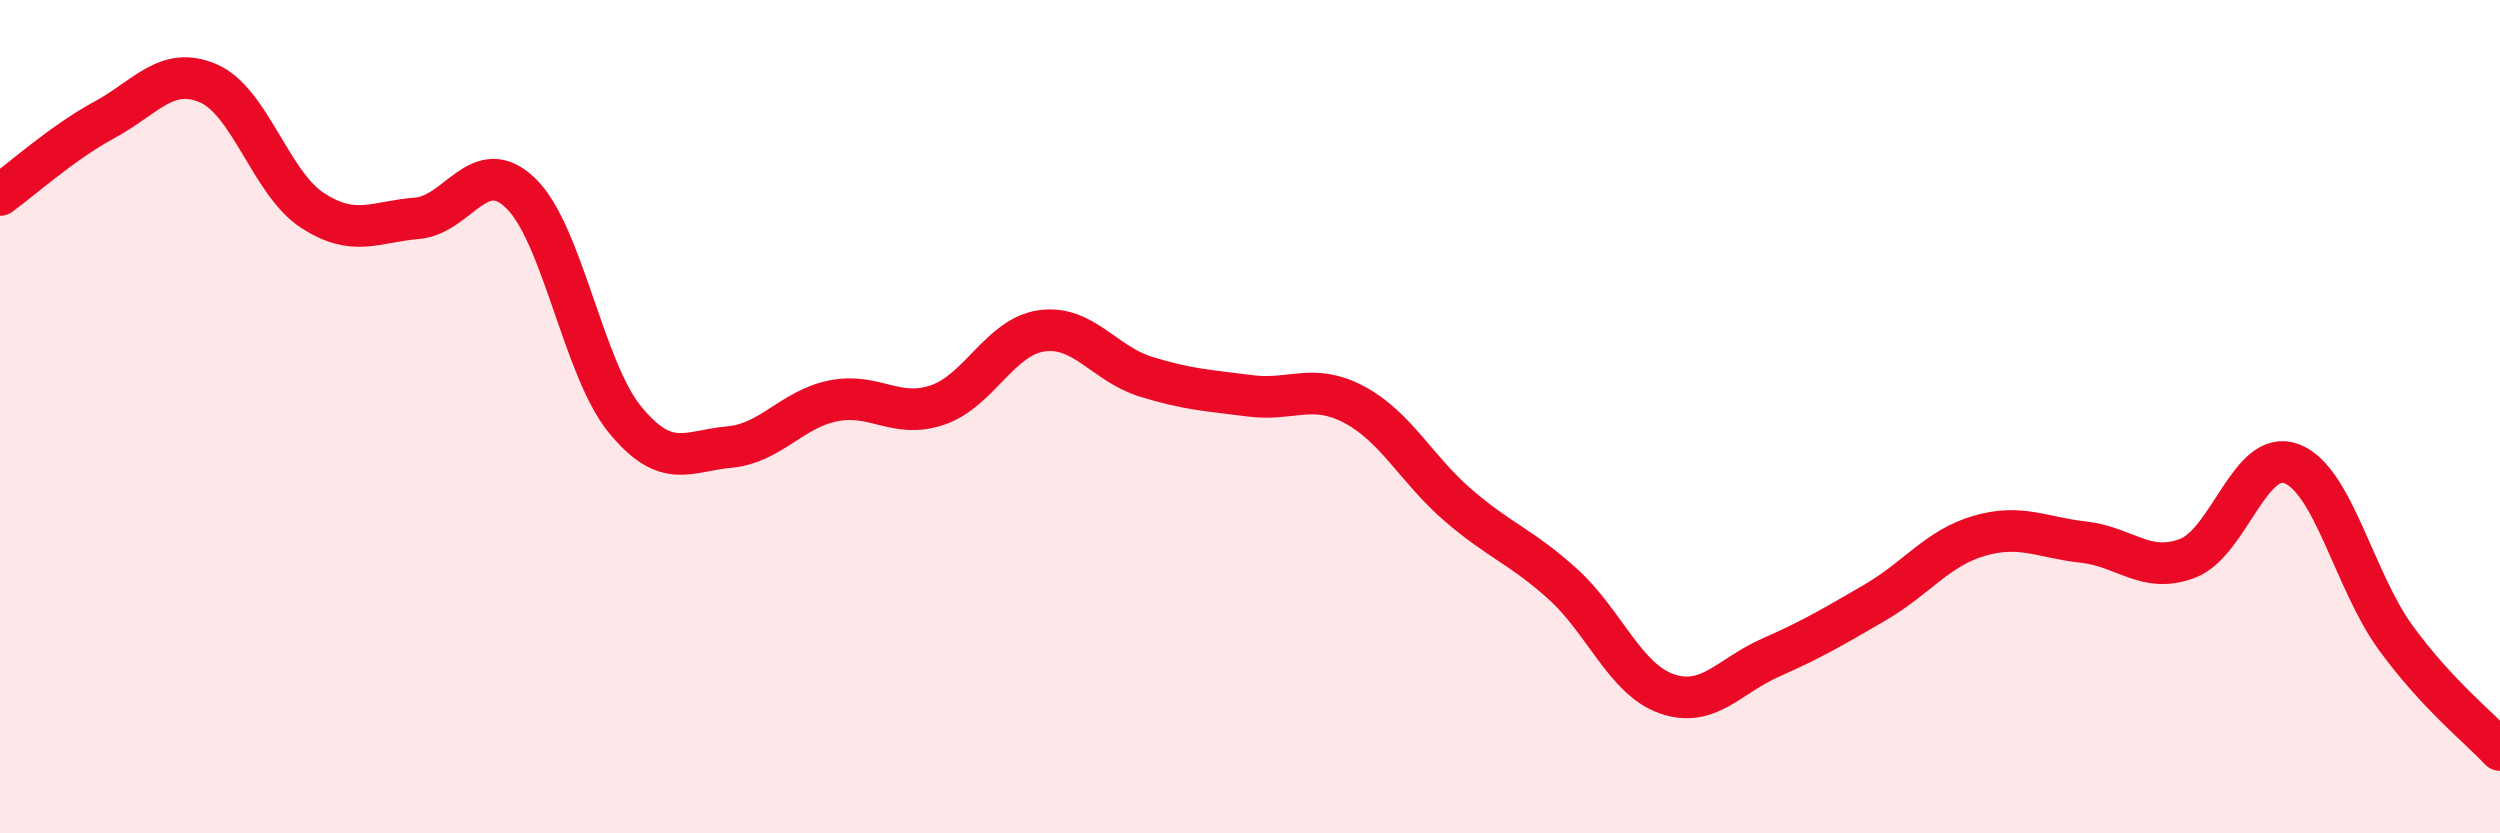
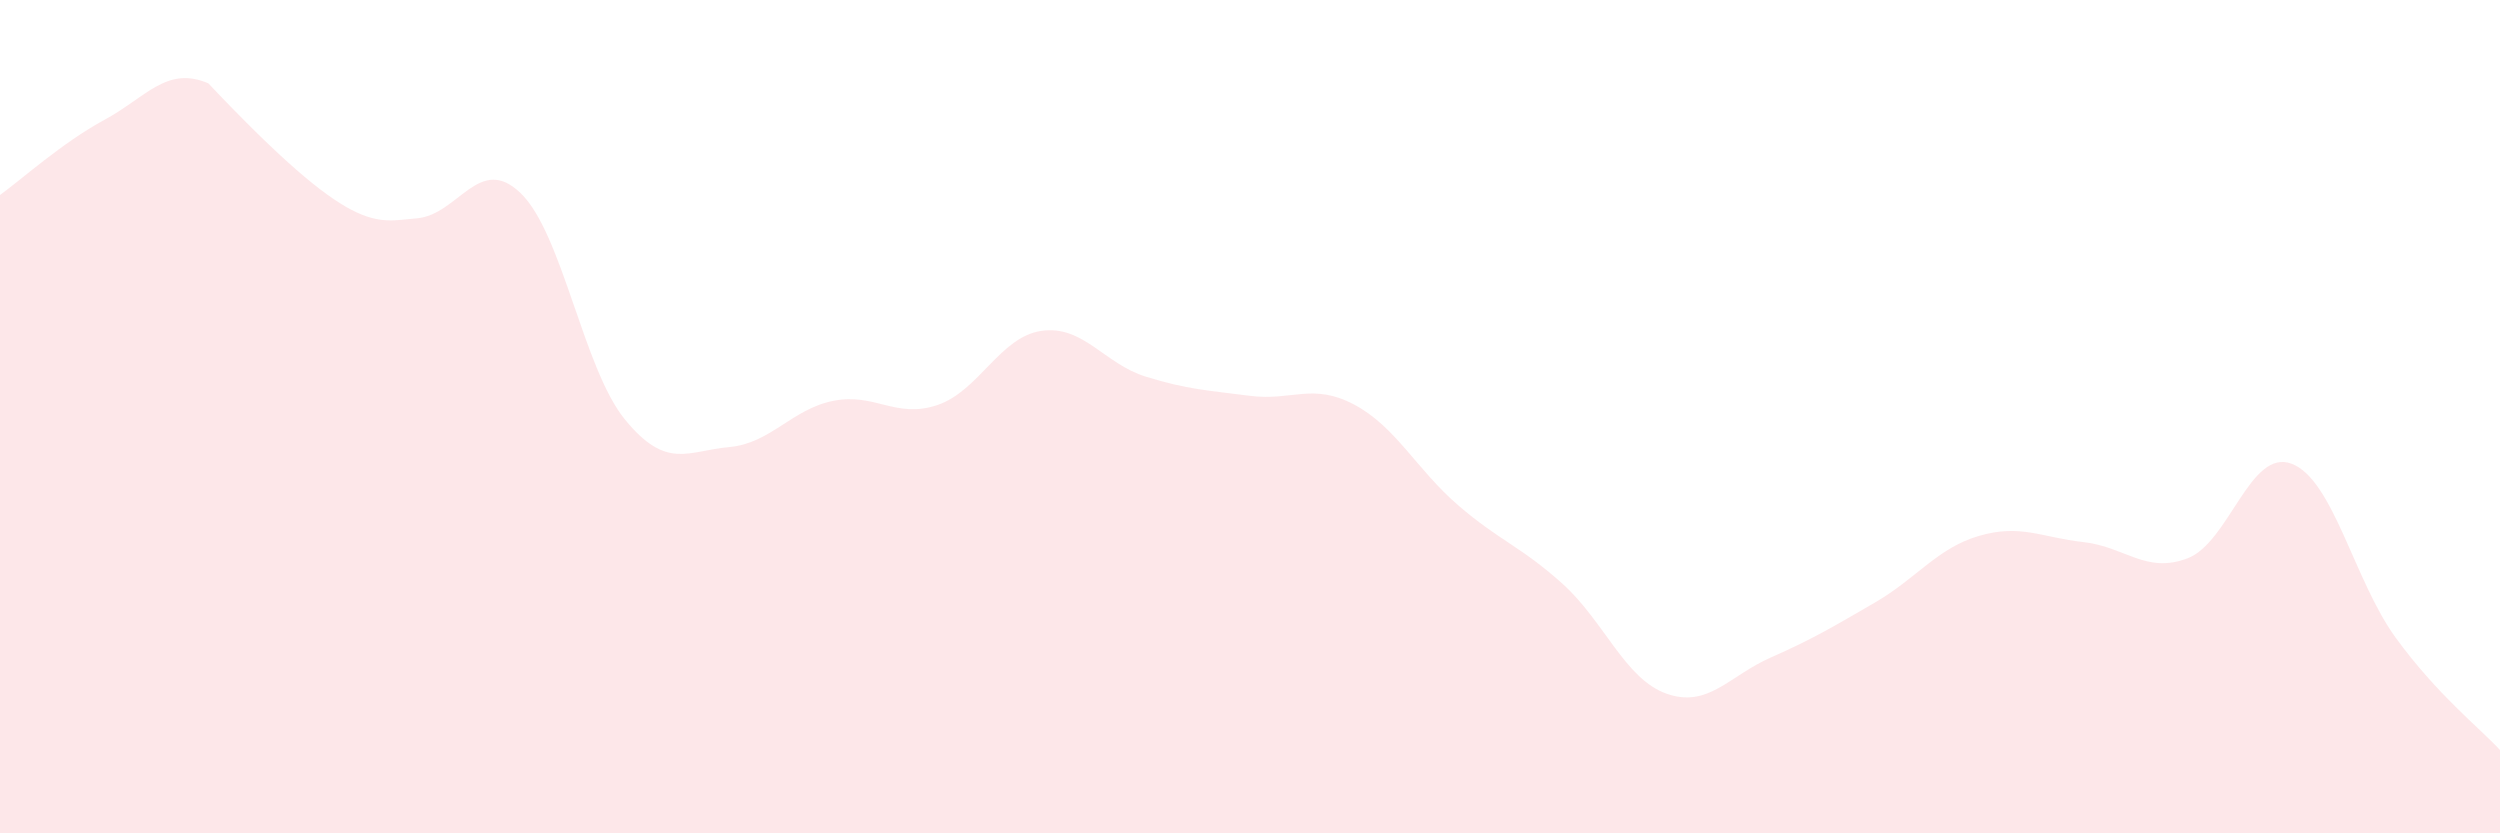
<svg xmlns="http://www.w3.org/2000/svg" width="60" height="20" viewBox="0 0 60 20">
-   <path d="M 0,4.68 C 0.5,4.32 1.5,3.42 2.5,2.88 C 3.5,2.34 4,1.57 5,2 C 6,2.43 6.5,4.4 7.5,5.05 C 8.5,5.7 9,5.32 10,5.24 C 11,5.16 11.5,3.67 12.5,4.64 C 13.5,5.61 14,8.85 15,10.07 C 16,11.29 16.5,10.82 17.5,10.73 C 18.5,10.64 19,9.82 20,9.62 C 21,9.42 21.5,10.06 22.5,9.72 C 23.5,9.38 24,8.08 25,7.94 C 26,7.8 26.5,8.73 27.5,9.04 C 28.5,9.35 29,9.37 30,9.5 C 31,9.63 31.5,9.18 32.5,9.71 C 33.5,10.24 34,11.27 35,12.13 C 36,12.99 36.5,13.11 37.5,14.01 C 38.5,14.91 39,16.3 40,16.65 C 41,17 41.5,16.22 42.5,15.78 C 43.5,15.34 44,15.04 45,14.46 C 46,13.88 46.5,13.15 47.5,12.86 C 48.5,12.57 49,12.9 50,13.01 C 51,13.12 51.5,13.78 52.5,13.4 C 53.5,13.02 54,10.75 55,11.13 C 56,11.51 56.5,13.94 57.5,15.31 C 58.5,16.68 59.5,17.46 60,18L60 20L0 20Z" fill="#EB0A25" opacity="0.1" stroke-linecap="round" stroke-linejoin="round" />
-   <path d="M 0,4.68 C 0.5,4.32 1.5,3.42 2.5,2.88 C 3.5,2.34 4,1.57 5,2 C 6,2.43 6.5,4.4 7.5,5.05 C 8.5,5.7 9,5.32 10,5.24 C 11,5.16 11.5,3.67 12.5,4.64 C 13.5,5.61 14,8.85 15,10.07 C 16,11.29 16.5,10.82 17.5,10.73 C 18.5,10.64 19,9.82 20,9.62 C 21,9.42 21.5,10.06 22.5,9.72 C 23.5,9.38 24,8.08 25,7.94 C 26,7.8 26.5,8.73 27.5,9.04 C 28.5,9.35 29,9.37 30,9.5 C 31,9.63 31.5,9.18 32.5,9.71 C 33.5,10.24 34,11.27 35,12.13 C 36,12.99 36.5,13.11 37.5,14.01 C 38.5,14.91 39,16.3 40,16.65 C 41,17 41.5,16.22 42.5,15.78 C 43.5,15.34 44,15.04 45,14.46 C 46,13.88 46.5,13.15 47.5,12.86 C 48.5,12.57 49,12.9 50,13.01 C 51,13.12 51.5,13.78 52.5,13.4 C 53.5,13.02 54,10.75 55,11.13 C 56,11.51 56.5,13.94 57.5,15.31 C 58.5,16.68 59.5,17.46 60,18" stroke="#EB0A25" stroke-width="1" fill="none" stroke-linecap="round" stroke-linejoin="round" />
+   <path d="M 0,4.68 C 0.5,4.32 1.5,3.42 2.5,2.88 C 3.5,2.34 4,1.57 5,2 C 8.5,5.7 9,5.32 10,5.24 C 11,5.16 11.5,3.67 12.5,4.64 C 13.5,5.61 14,8.85 15,10.07 C 16,11.29 16.5,10.82 17.5,10.73 C 18.5,10.64 19,9.82 20,9.62 C 21,9.42 21.5,10.06 22.5,9.72 C 23.5,9.38 24,8.08 25,7.94 C 26,7.8 26.5,8.73 27.5,9.04 C 28.5,9.35 29,9.37 30,9.5 C 31,9.63 31.5,9.18 32.5,9.71 C 33.5,10.24 34,11.27 35,12.13 C 36,12.99 36.5,13.11 37.5,14.01 C 38.5,14.91 39,16.3 40,16.65 C 41,17 41.5,16.22 42.5,15.78 C 43.5,15.34 44,15.04 45,14.46 C 46,13.88 46.5,13.15 47.5,12.86 C 48.5,12.57 49,12.9 50,13.01 C 51,13.12 51.5,13.78 52.5,13.4 C 53.5,13.02 54,10.75 55,11.13 C 56,11.51 56.5,13.94 57.5,15.31 C 58.5,16.68 59.5,17.46 60,18L60 20L0 20Z" fill="#EB0A25" opacity="0.1" stroke-linecap="round" stroke-linejoin="round" />
</svg>